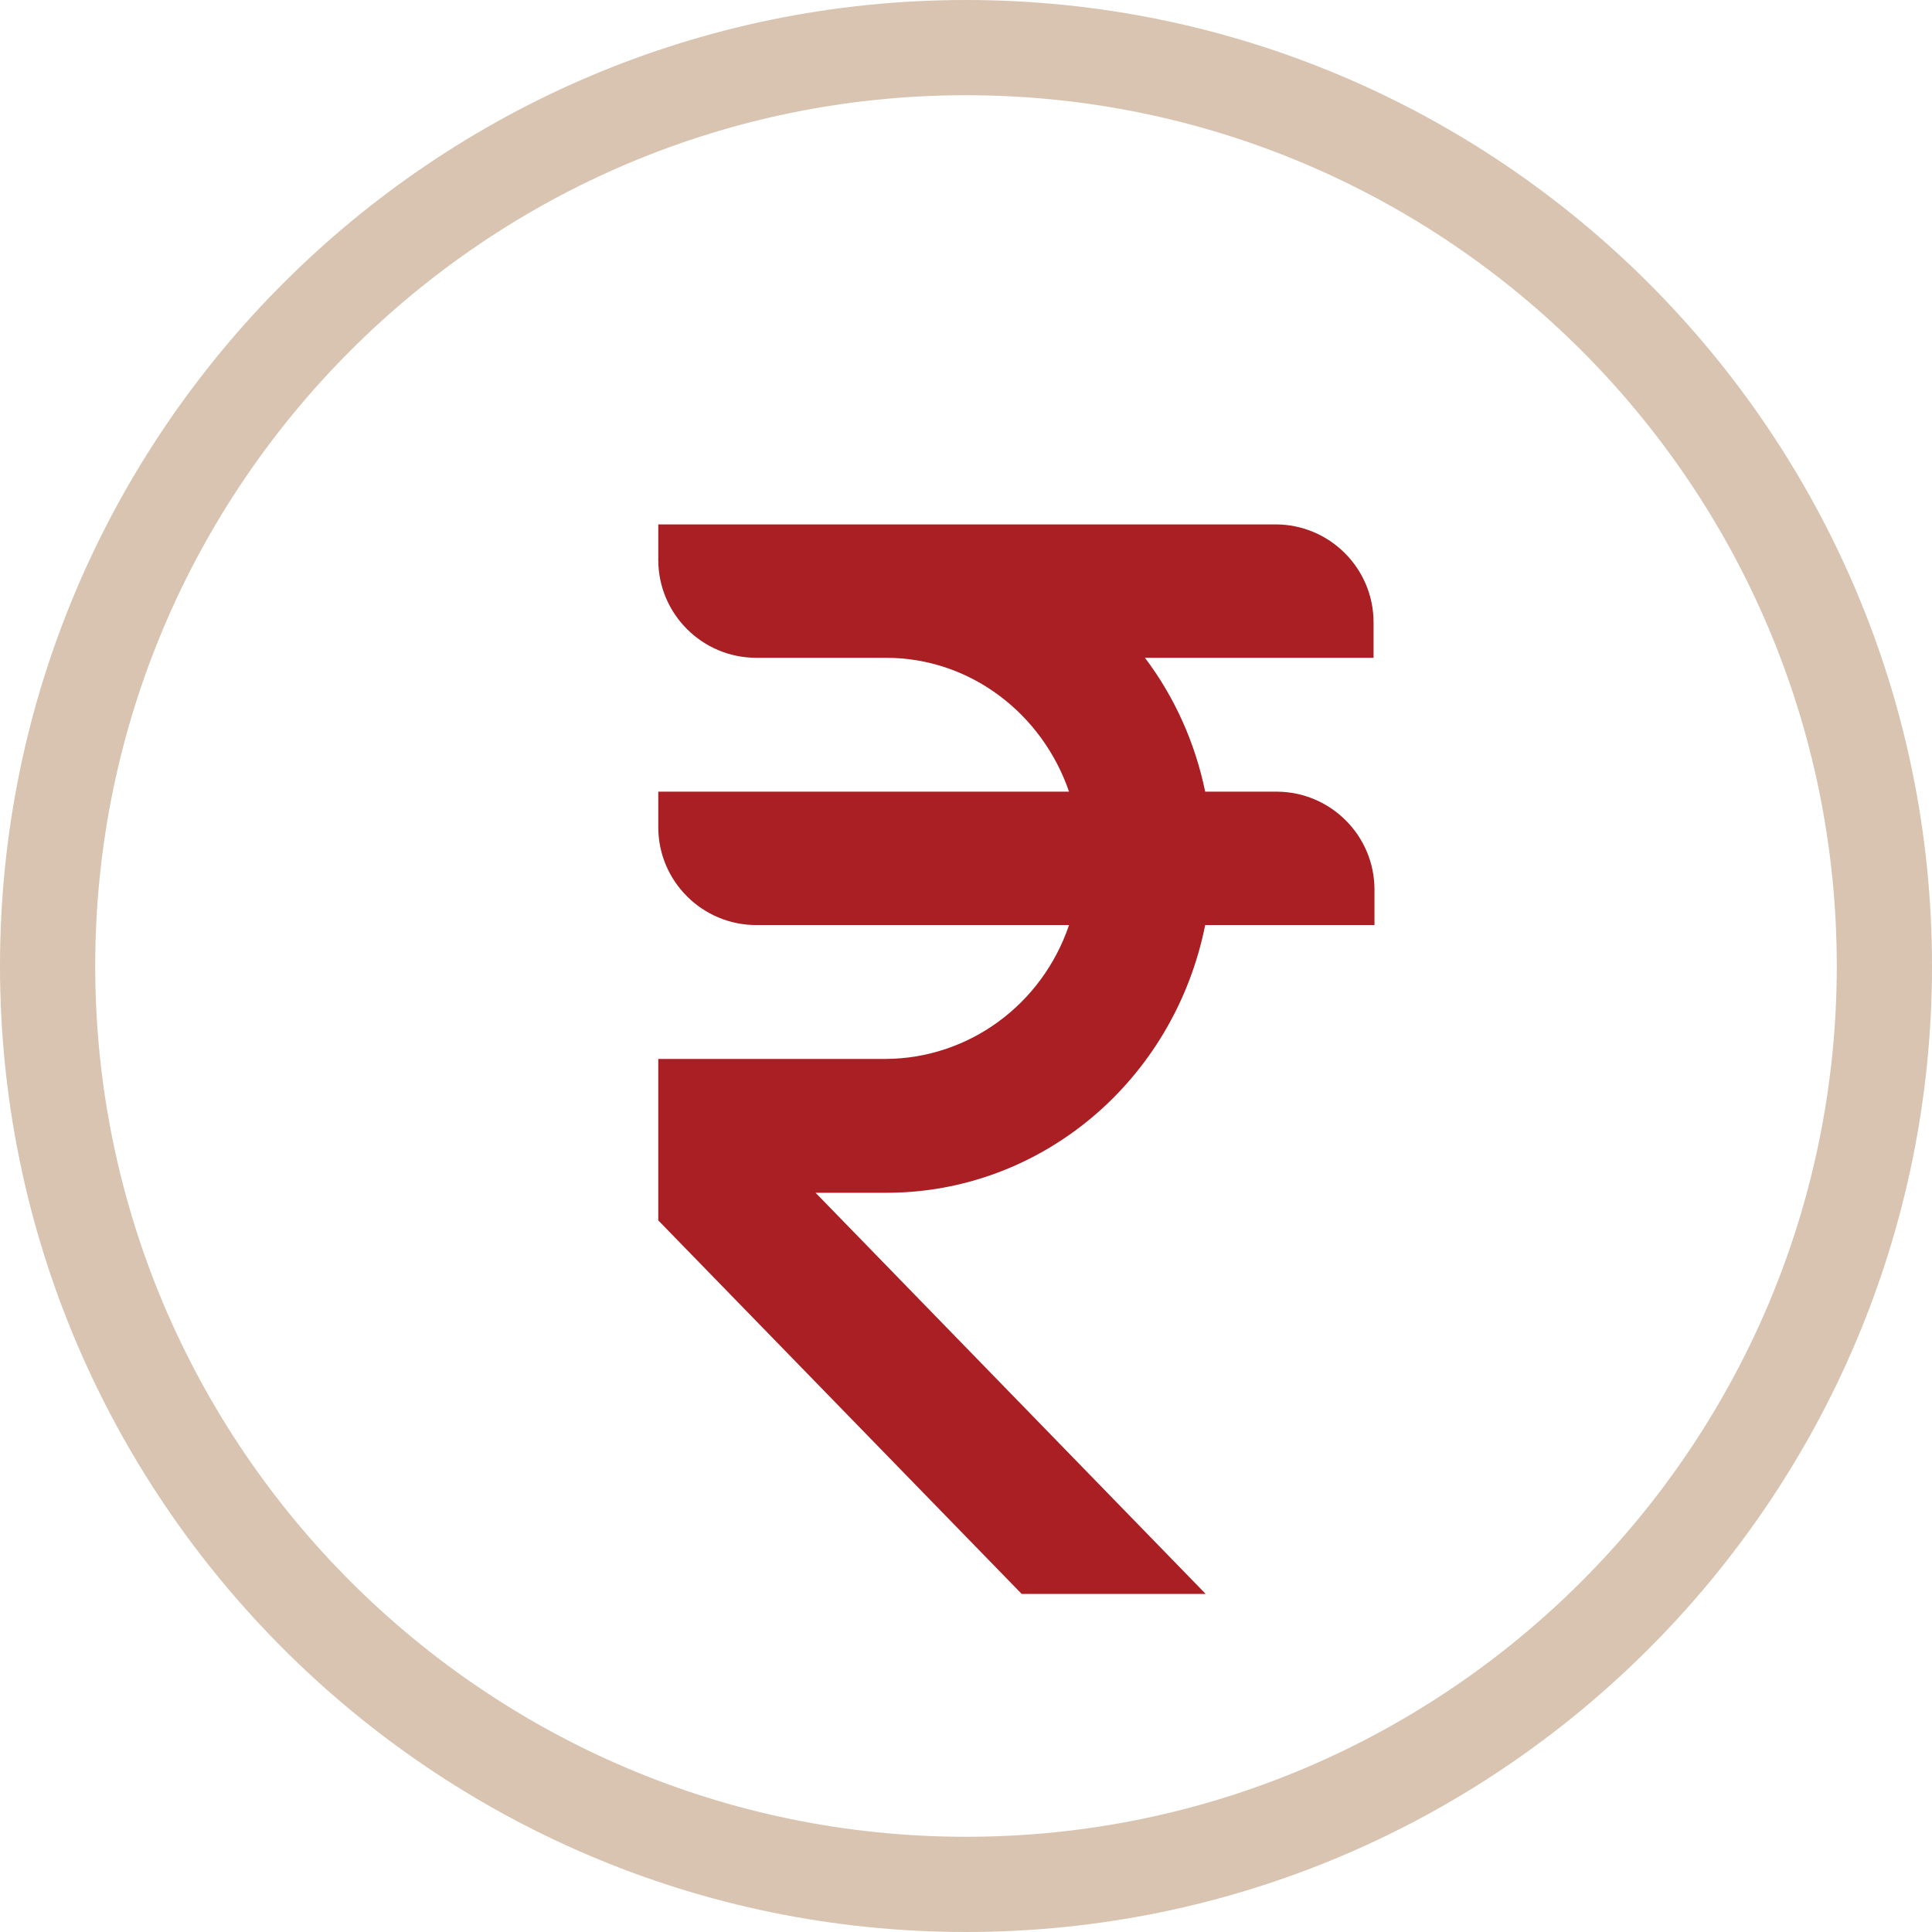
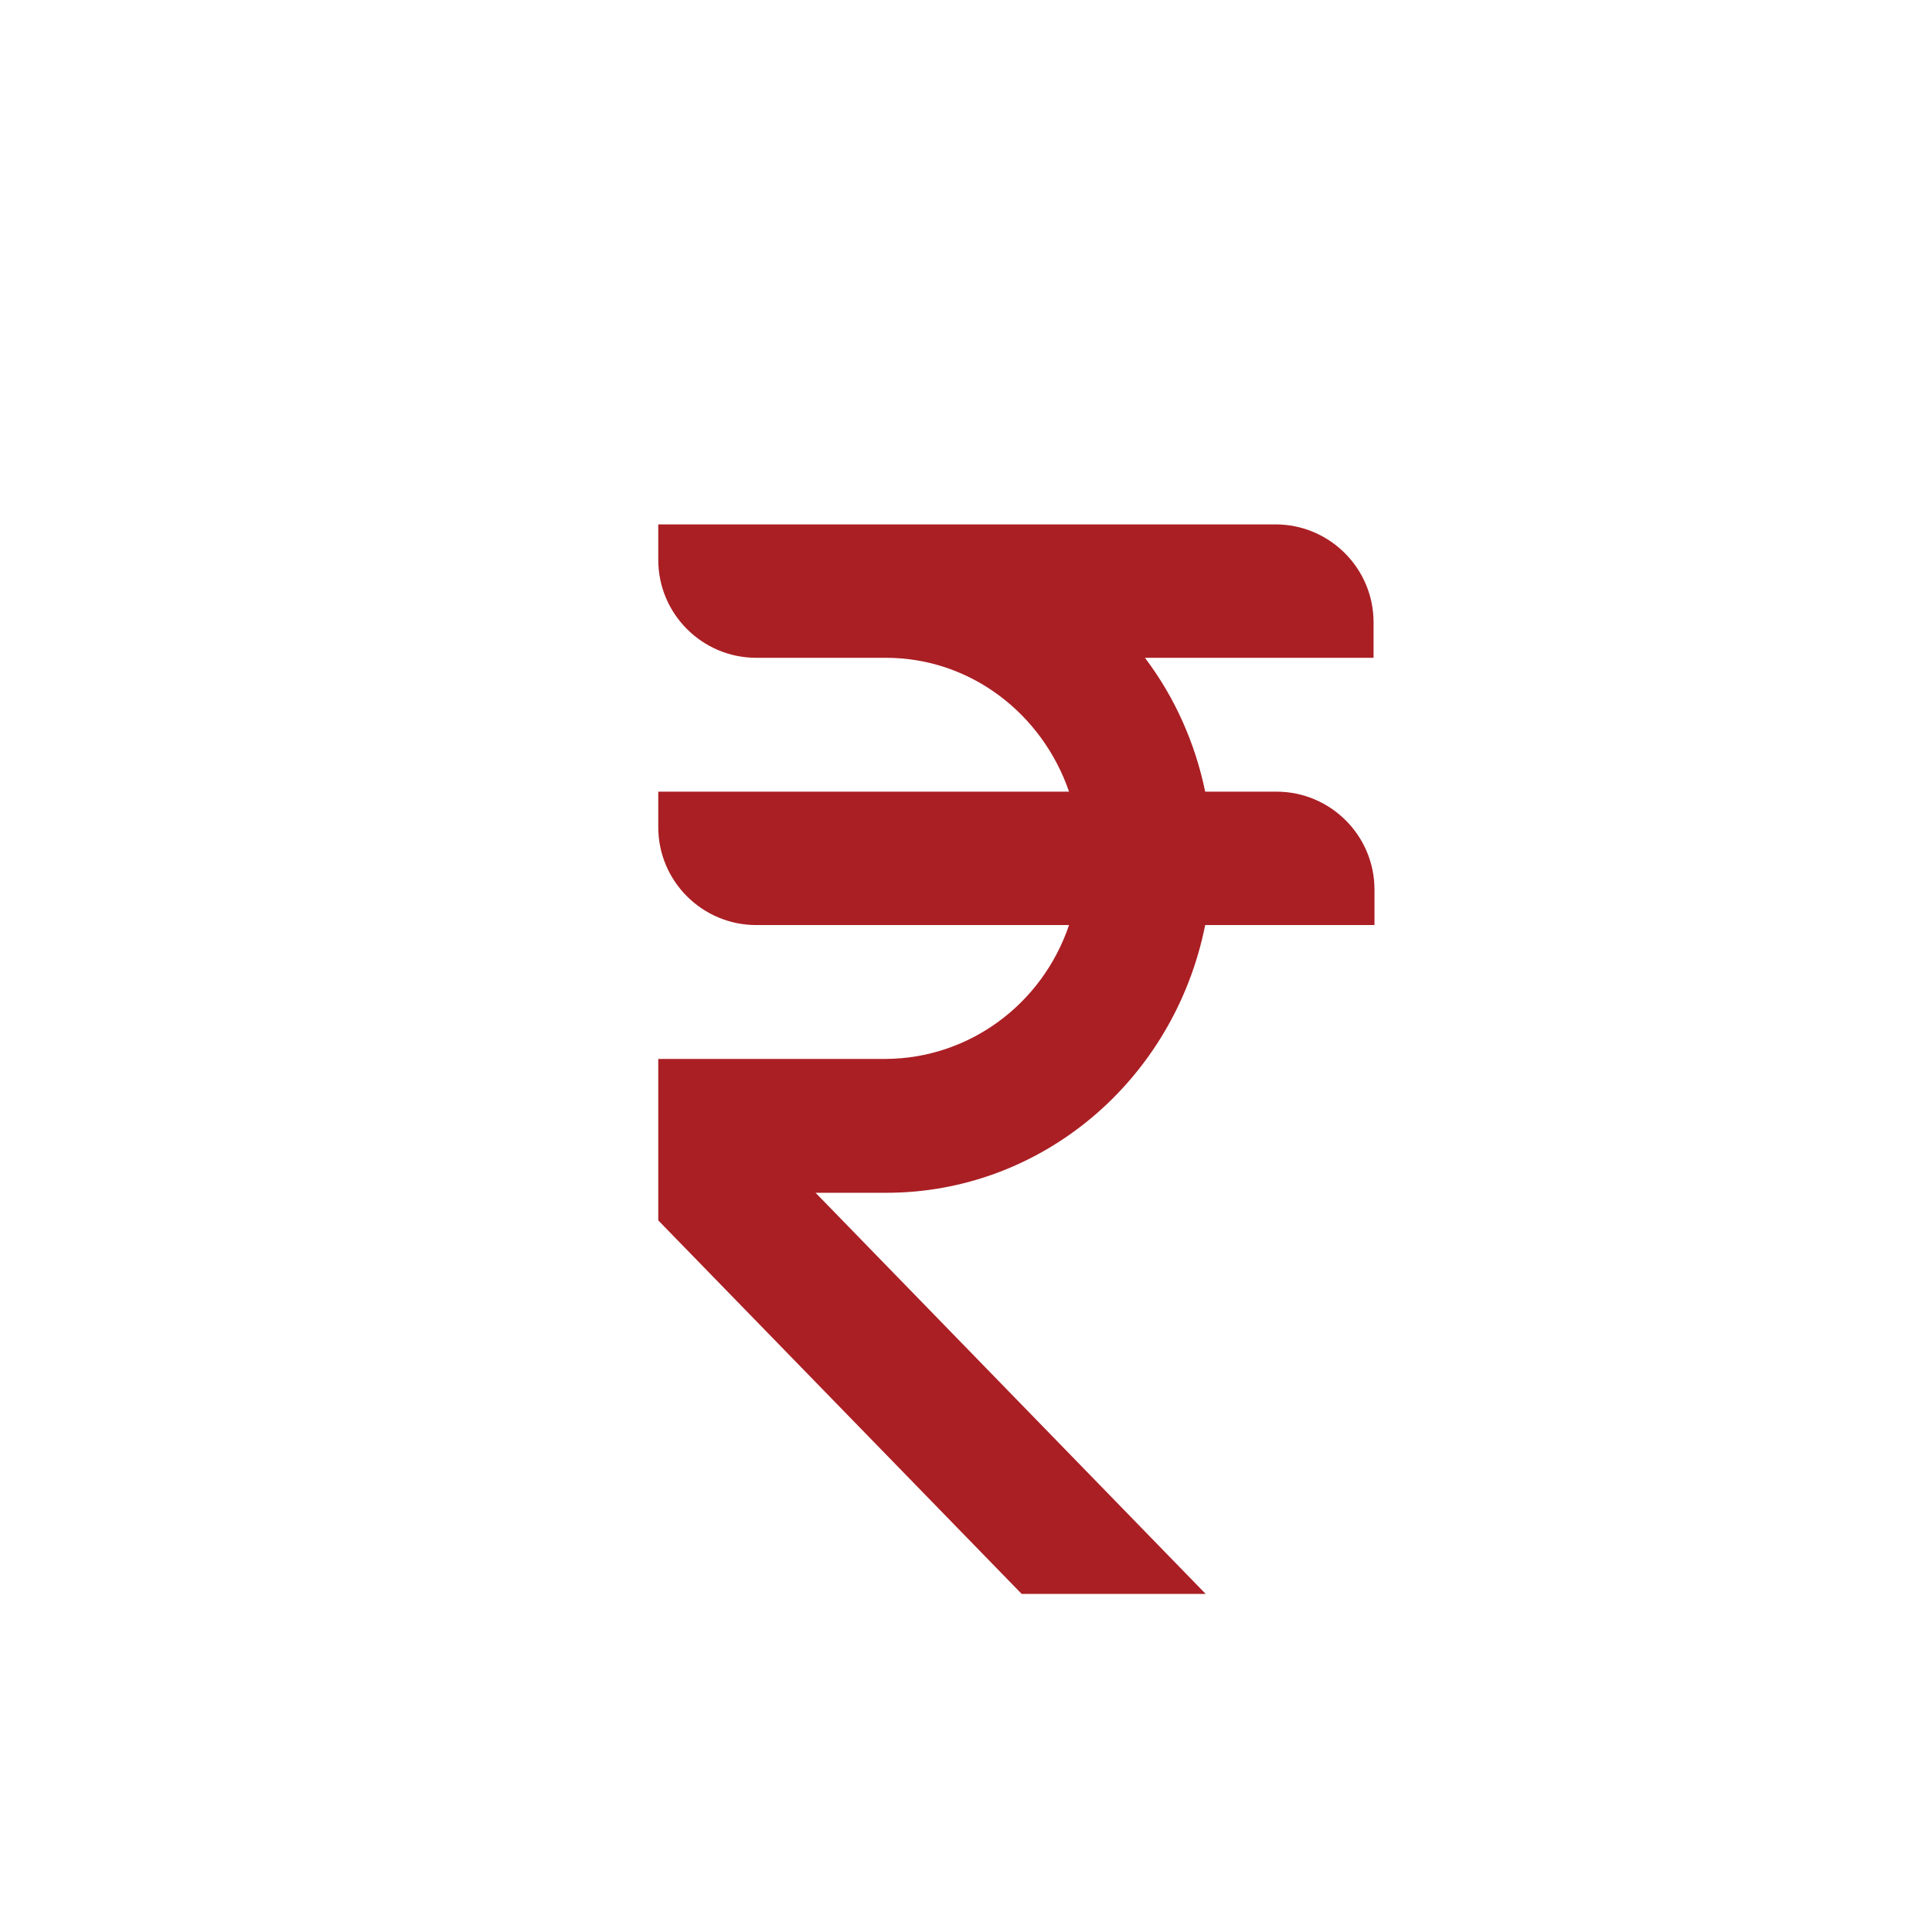
<svg xmlns="http://www.w3.org/2000/svg" id="Layer_1" data-name="Layer 1" width="42" height="42" viewBox="0 0 42 42">
  <defs>
    <style>
      .cls-1 {
        fill: #d8c4b1;
      }

      .cls-2 {
        fill: #aa1f24;
      }
    </style>
  </defs>
-   <path class="cls-1" d="m21,42C9.42,42,0,32.58,0,21S9.42,0,21,0s21,9.42,21,21-9.42,21-21,21Zm0-39.93C10.56,2.07,2.07,10.56,2.07,21s8.49,18.93,18.93,18.93,18.93-8.49,18.93-18.93S31.44,2.07,21,2.07Z" />
  <path class="cls-2" d="m29.86,14.3v-.77c0-1.18-.96-2.13-2.13-2.13h-13.42v.77c0,1.18.96,2.13,2.13,2.13h2.82c1.84,0,3.4,1.22,3.98,2.91h-8.93v.77c0,1.18.96,2.13,2.13,2.13h6.8c-.59,1.74-2.19,2.9-3.98,2.91h-4.95v3.51l7.9,8.12h4l-8.48-8.72h1.54c3.36,0,6.25-2.43,6.93-5.82h3.68v-.77c0-1.18-.96-2.13-2.13-2.13h-1.55c-.22-1.06-.66-2.05-1.31-2.91h4.99Z" />
</svg>